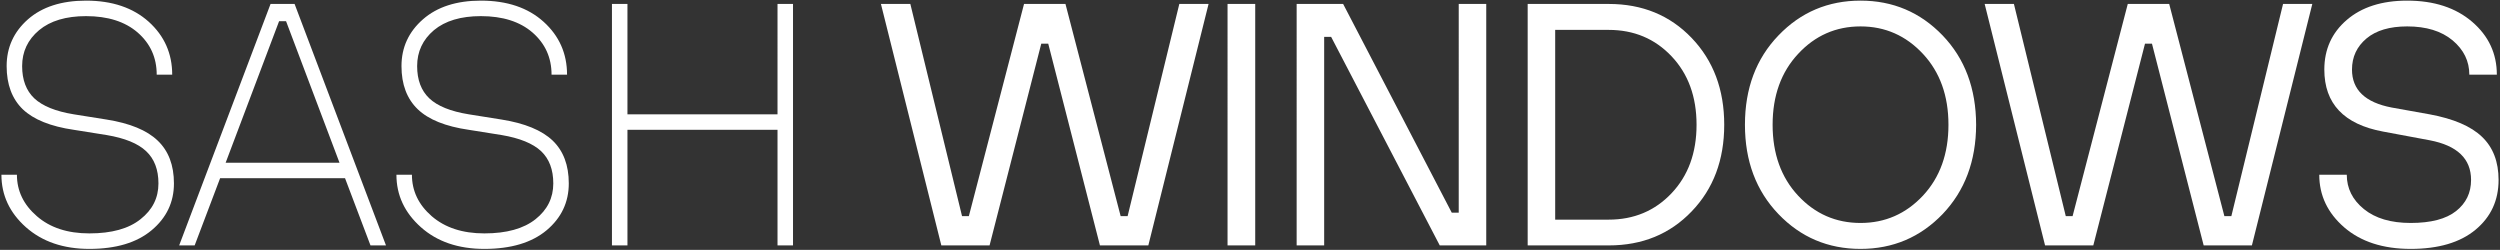
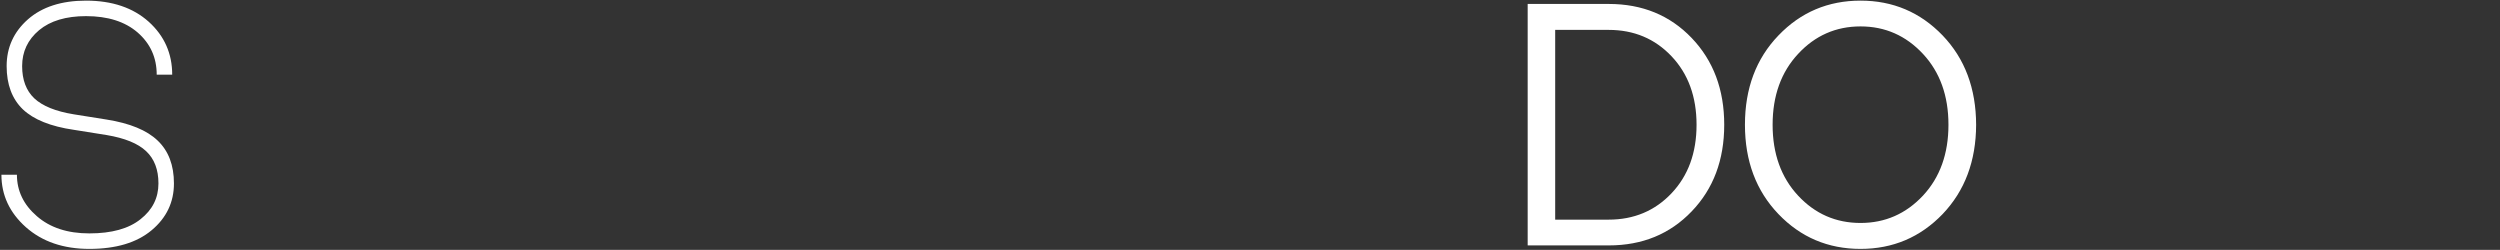
<svg xmlns="http://www.w3.org/2000/svg" version="1.2" viewBox="0 0 1581 158" width="1581" height="158">
  <rect x="0" y="0" width="1581" height="158" fill="#333333" stroke="none" />
  <style>.s0{fill:#fff}</style>
  <g id="WHITE">
    <g id="&lt;Group&gt;">
      <path id="&lt;Compound Path&gt;" class="s0" d="M.9 110.5h9.8q0 15.3 12.6 26.2 12.5 10.9 33.2 10.9 21.2 0 32.4-9 11.3-8.9 11.3-22.6 0-13.1-7.8-20.4-7.7-7.3-25-10.2l-20.7-3.3q-22-3.2-32.3-13Q4.2 59.2 4.2 41.8q0-17.7 13.5-29.6Q31.2.4 54.4.4q24.8 0 39.7 13.4 14.8 13.4 14.8 33.4h-9.8q0-16.1-12-26.6-12-10.4-32.7-10.4-19 0-29.7 8.9Q14 28.1 14 41.8q0 13.1 7.7 20.4 7.8 7.3 25 10.1l20.7 3.3q22.1 3.5 32.3 13.3Q110 98.7 110 116q0 17.8-14.1 29.6t-39.4 11.8q-24.6 0-40.1-13.7Q.9 129.9.9 110.5" />
-       <path fill-rule="evenodd" class="s0" d="M113.3 155.2 171.1 2.5h15.2l57.8 152.7h-9.8l-16.1-42.5h-79l-16.1 42.5zm29.4-52.3h72l-33.8-89.5h-4.4z" />
-       <path class="s0" d="M250.7 110.5h9.8q0 15.3 12.5 26.2 12.6 10.9 33.3 10.9 21.1 0 32.4-9 11.2-8.9 11.2-22.6 0-13.1-7.7-20.4-7.8-7.3-25-10.2l-20.7-3.3q-22.1-3.2-32.3-13-10.3-9.9-10.3-27.3 0-17.7 13.6-29.6Q281 .4 304.1.4q24.9 0 39.7 13.4t14.8 33.4h-9.8q0-16.1-12-26.6-12-10.4-32.7-10.4-19 0-29.7 8.9-10.6 9-10.6 22.7 0 13.1 7.7 20.4t25 10.1l20.7 3.3q22 3.5 32.3 13.3 10.2 9.8 10.2 27.1 0 17.8-14 29.6-14.1 11.8-39.4 11.8-24.7 0-40.1-13.7-15.5-13.8-15.5-33.2M387 155.2V2.5h9.8v69.8h94.9V2.5h9.8v152.7h-9.8V82.1h-94.9v73.1zm208.3 0L557.1 2.5h18.6l32.7 134.2h4.3L647.6 2.5h26.2l34.9 134.2h4.4L745.8 2.5h18.5l-38.1 152.7h-30.6L662.9 27.6h-4.4l-32.7 127.6zm181 0V2.5h17.5v152.7zm43.7 0V2.5h29.4l68.7 132h4.4V2.5h17.4v152.7h-29.4L841.8 23.3h-4.4v131.9z" />
      <path fill-rule="evenodd" class="s0" d="M966.1 155.2V2.5h51.3q31.8 0 52.4 21.5t20.6 54.9-20.6 54.8q-20.6 21.5-52.4 21.5zm17.4-16.3h33.8q24 0 39.8-16.7t15.8-43.3-15.8-43.3-39.8-16.7h-33.8zm245-3.5q-21.2 22-51.9 22-30.8 0-51.9-22-21.2-22.1-21.2-56.5 0-34.5 21.2-56.5 21.1-22 51.9-22 30.7 0 51.9 22 21.1 22 21.2 56.5-.1 34.4-21.2 56.5m-91.4-11.7q16.1 17.3 39.5 17.3 23.3 0 39.5-17.3 16.1-17.3 16.1-44.8t-16.1-44.8q-16.2-17.4-39.5-17.4-23.4 0-39.5 17.4-16.1 17.3-16.1 44.8t16.1 44.8" />
-       <path class="s0" d="M1293.3 155.2 1255.1 2.5h18.5l32.8 134.2h4.3l34.9-134.2h26.2l34.9 134.2h4.4l32.7-134.2h18.5l-38.2 152.7h-30.5l-32.7-127.6h-4.4l-32.7 127.6zm173.4-44.7h17.4q0 12.9 10.8 21.7t29.6 8.8q19.2 0 28.7-7.5t9.5-19.7q0-20.1-26.2-25.1l-29.5-5.5q-37.1-6.9-37.1-39.2 0-19.2 14.2-31.4T1522.3.4q25.5 0 41.1 13.4t15.6 33.4h-17.4q0-12.8-10.6-21.7-10.6-8.8-28.7-8.8-16.6 0-25.7 7.6-9.2 7.7-9.2 19.7 0 19.2 25.1 24l24 4.3q22.7 4.2 33.1 14.2 10.5 10 10.5 27.3 0 19.4-14.6 31.5t-41 12.1q-26.2 0-42-13.6-15.8-13.7-15.8-33.3" />
    </g>
  </g>
</svg>